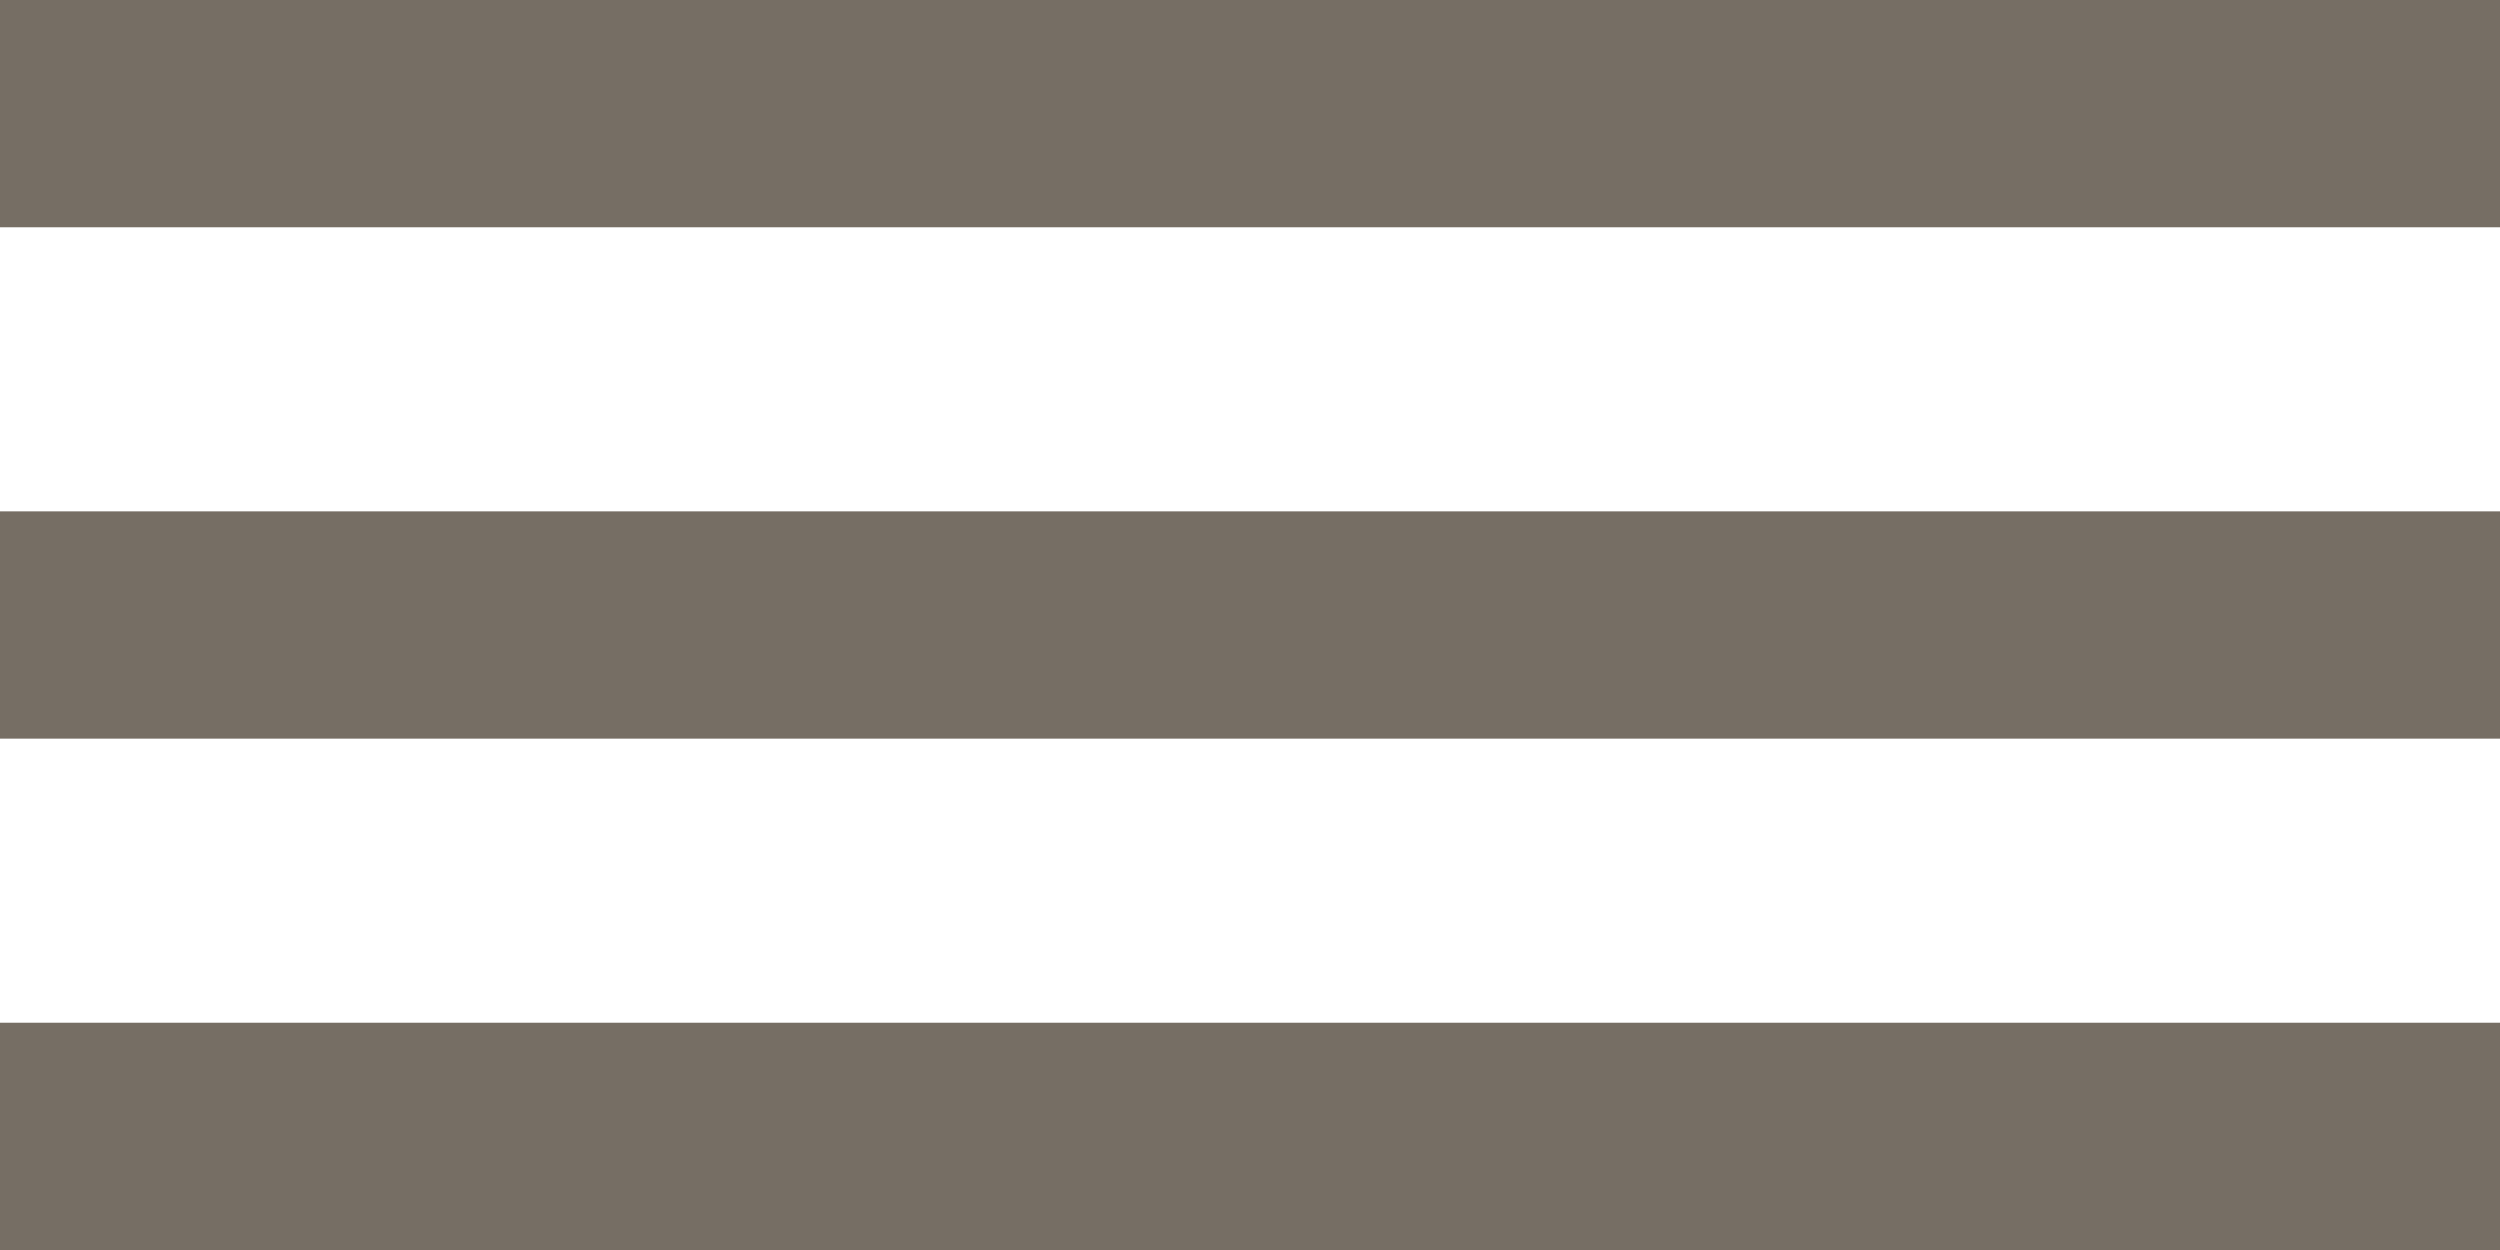
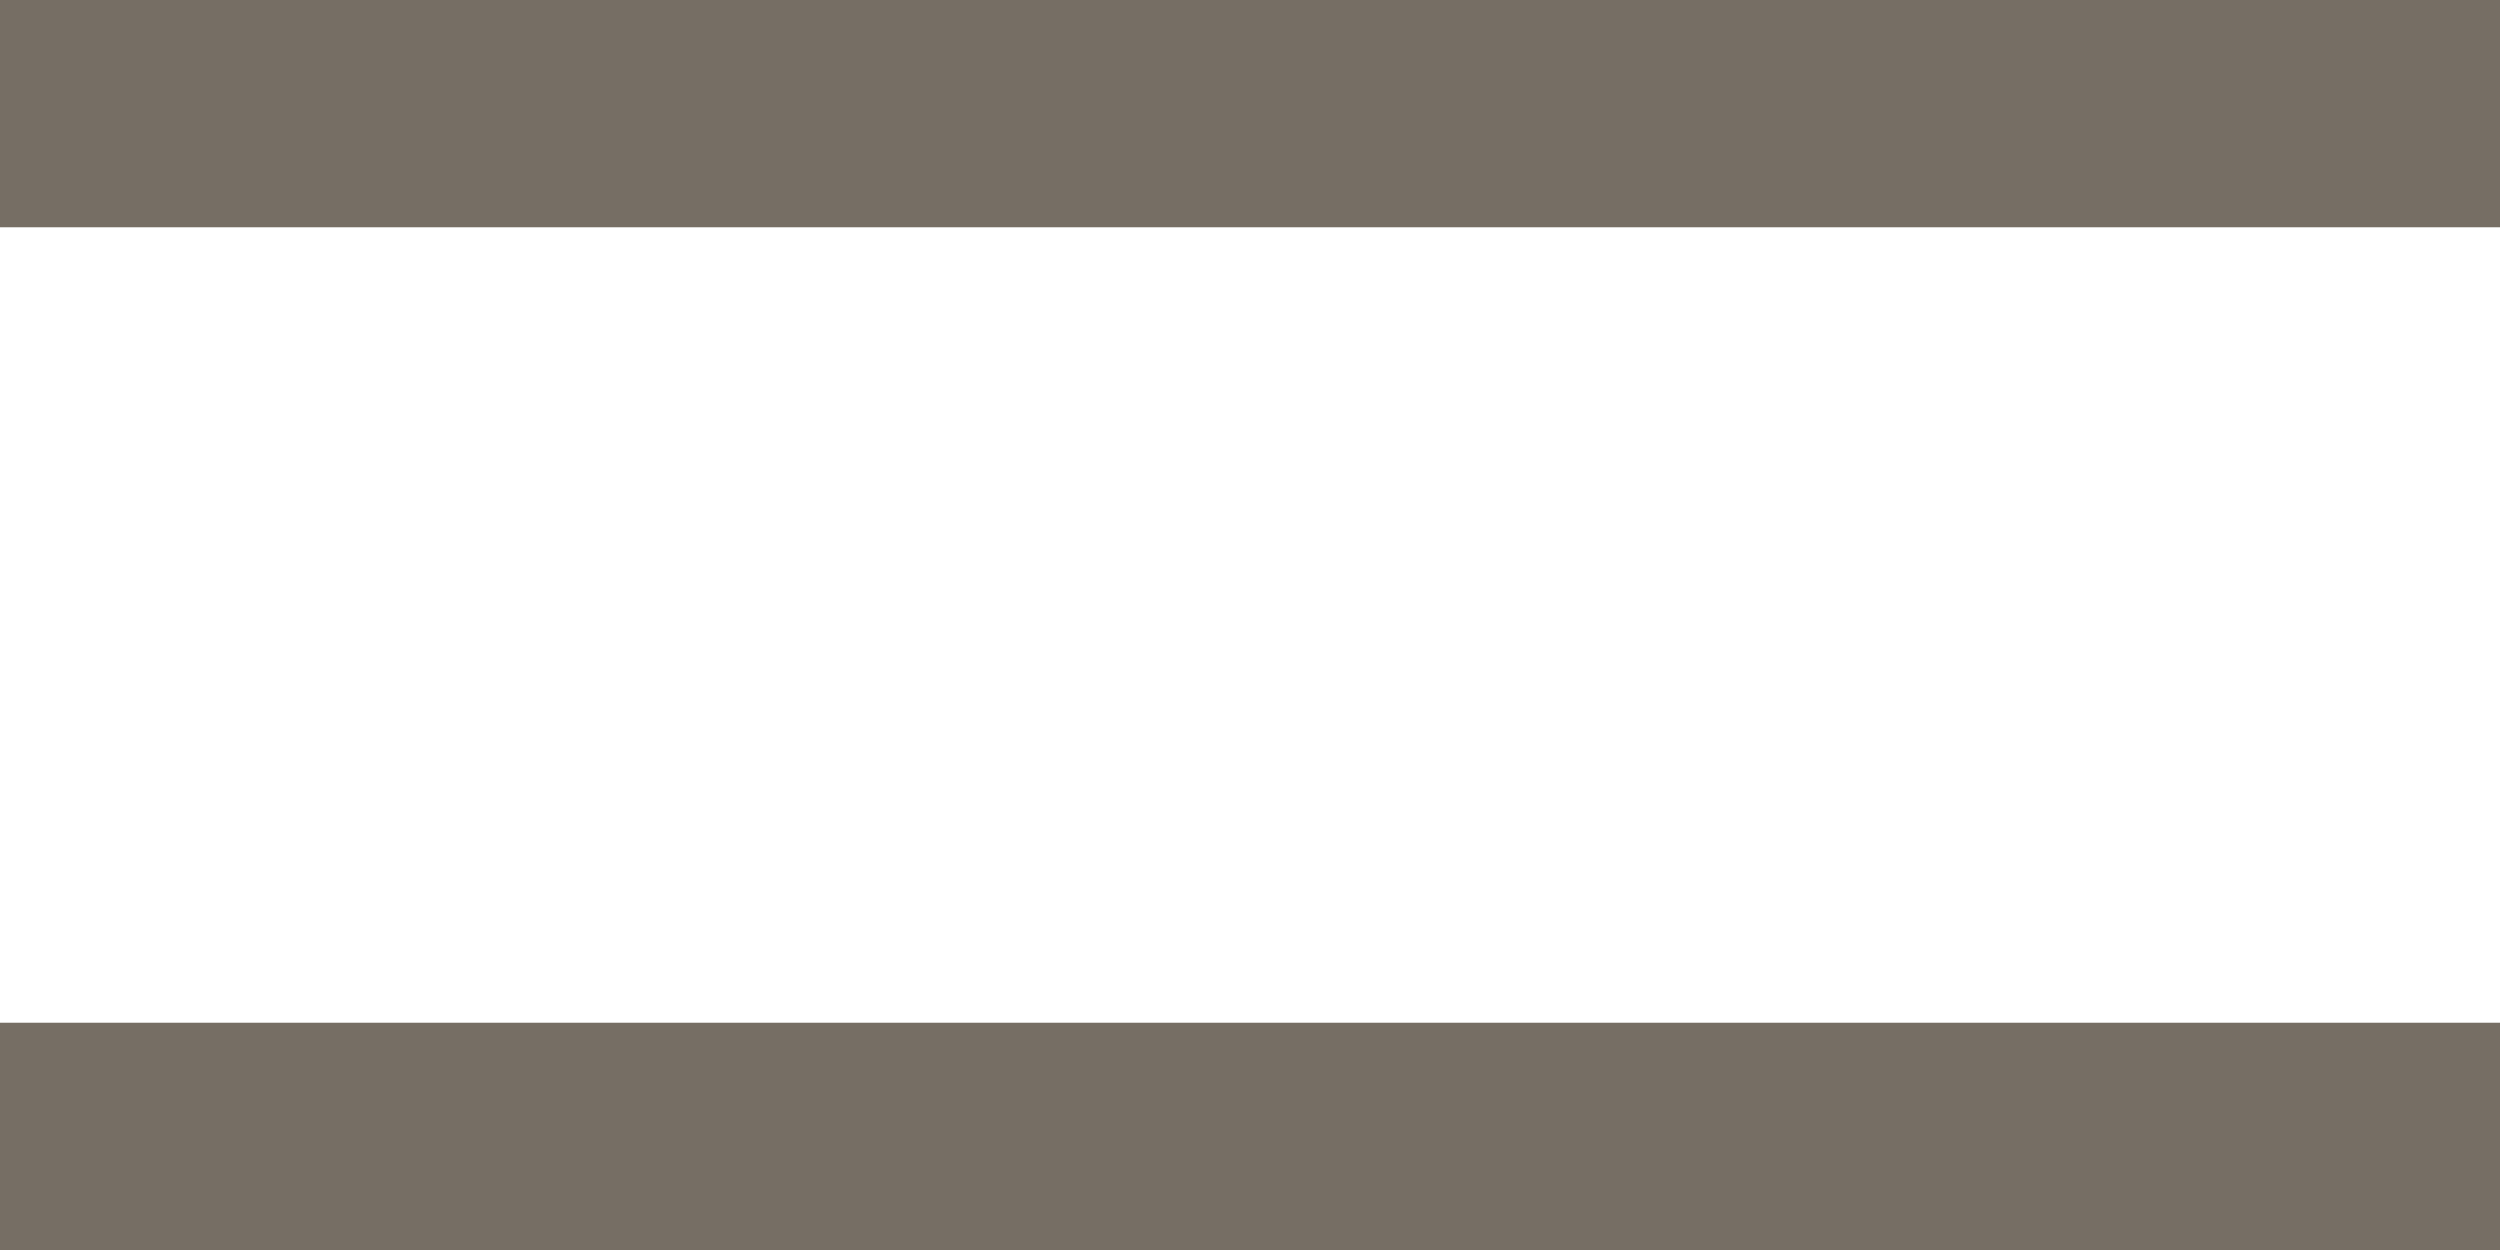
<svg xmlns="http://www.w3.org/2000/svg" id="icon-menu-color" width="44" height="22" viewBox="0 0 44 22">
  <rect id="Rectángulo_12" data-name="Rectángulo 12" width="44" height="4" fill="#766e64" />
-   <rect id="Rectángulo_13" data-name="Rectángulo 13" width="44" height="4" transform="translate(0 9)" fill="#766e64" />
  <rect id="Rectángulo_14" data-name="Rectángulo 14" width="44" height="4" transform="translate(0 18)" fill="#766e64" />
</svg>